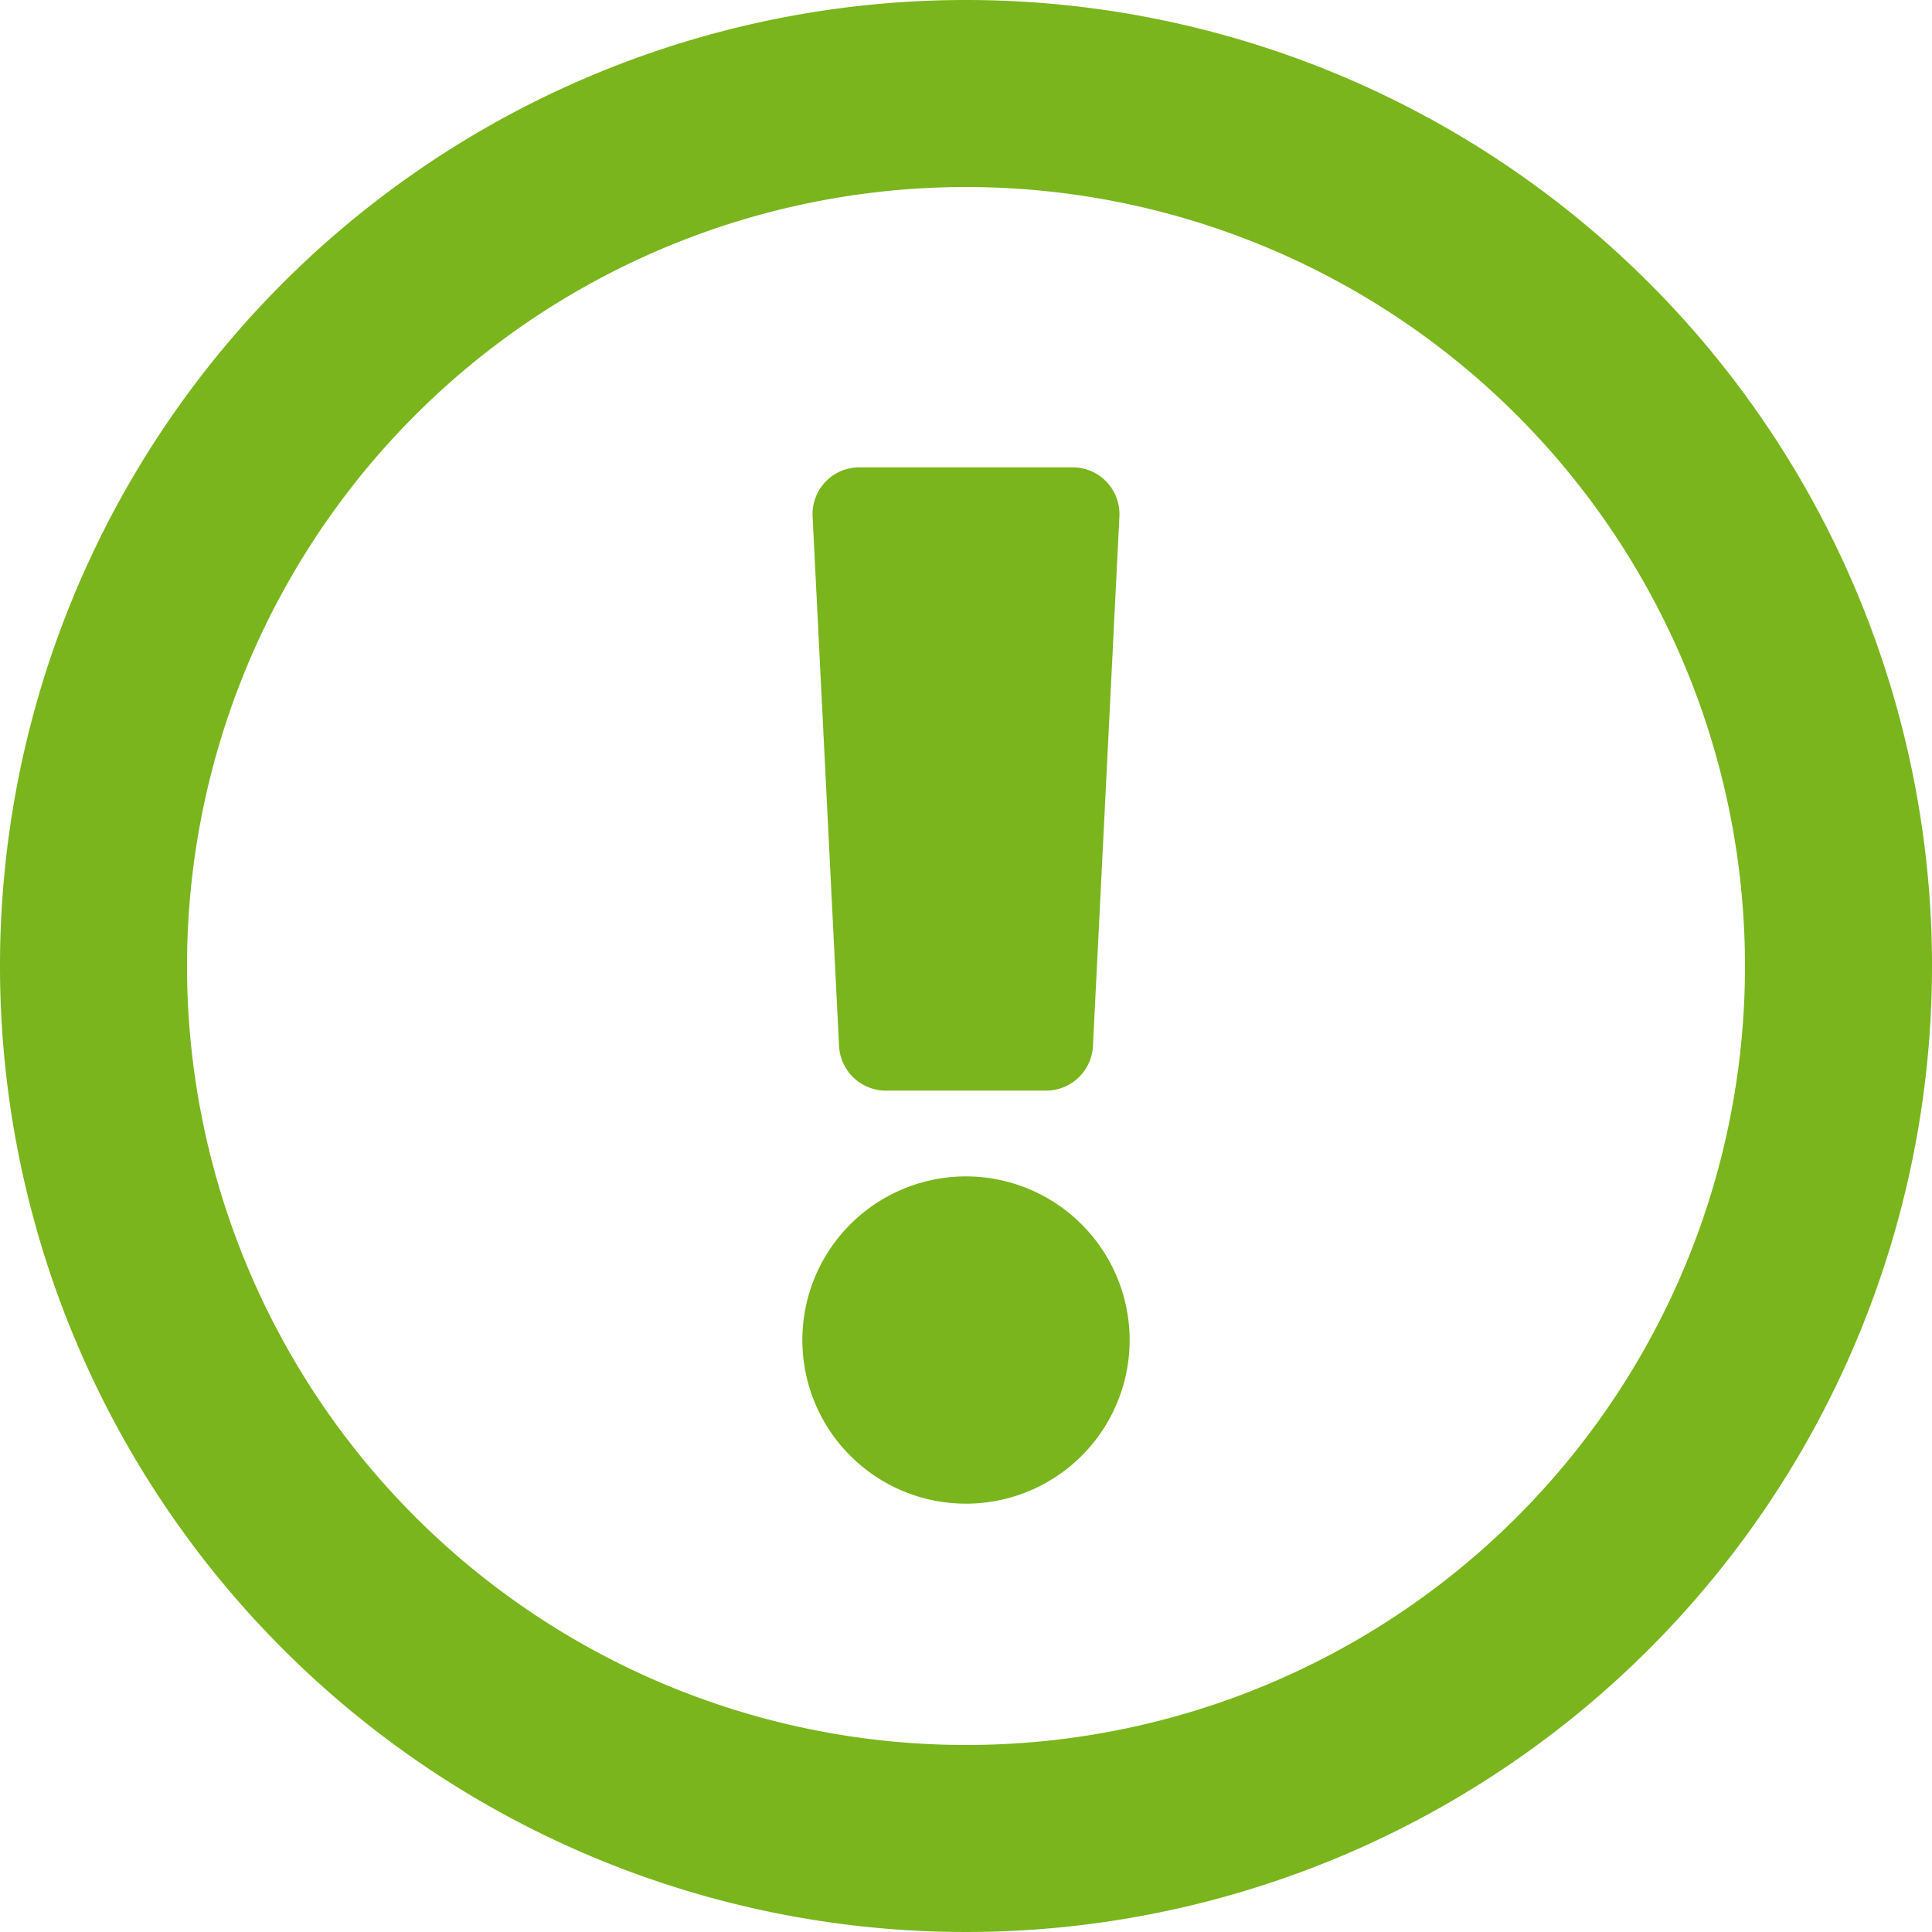
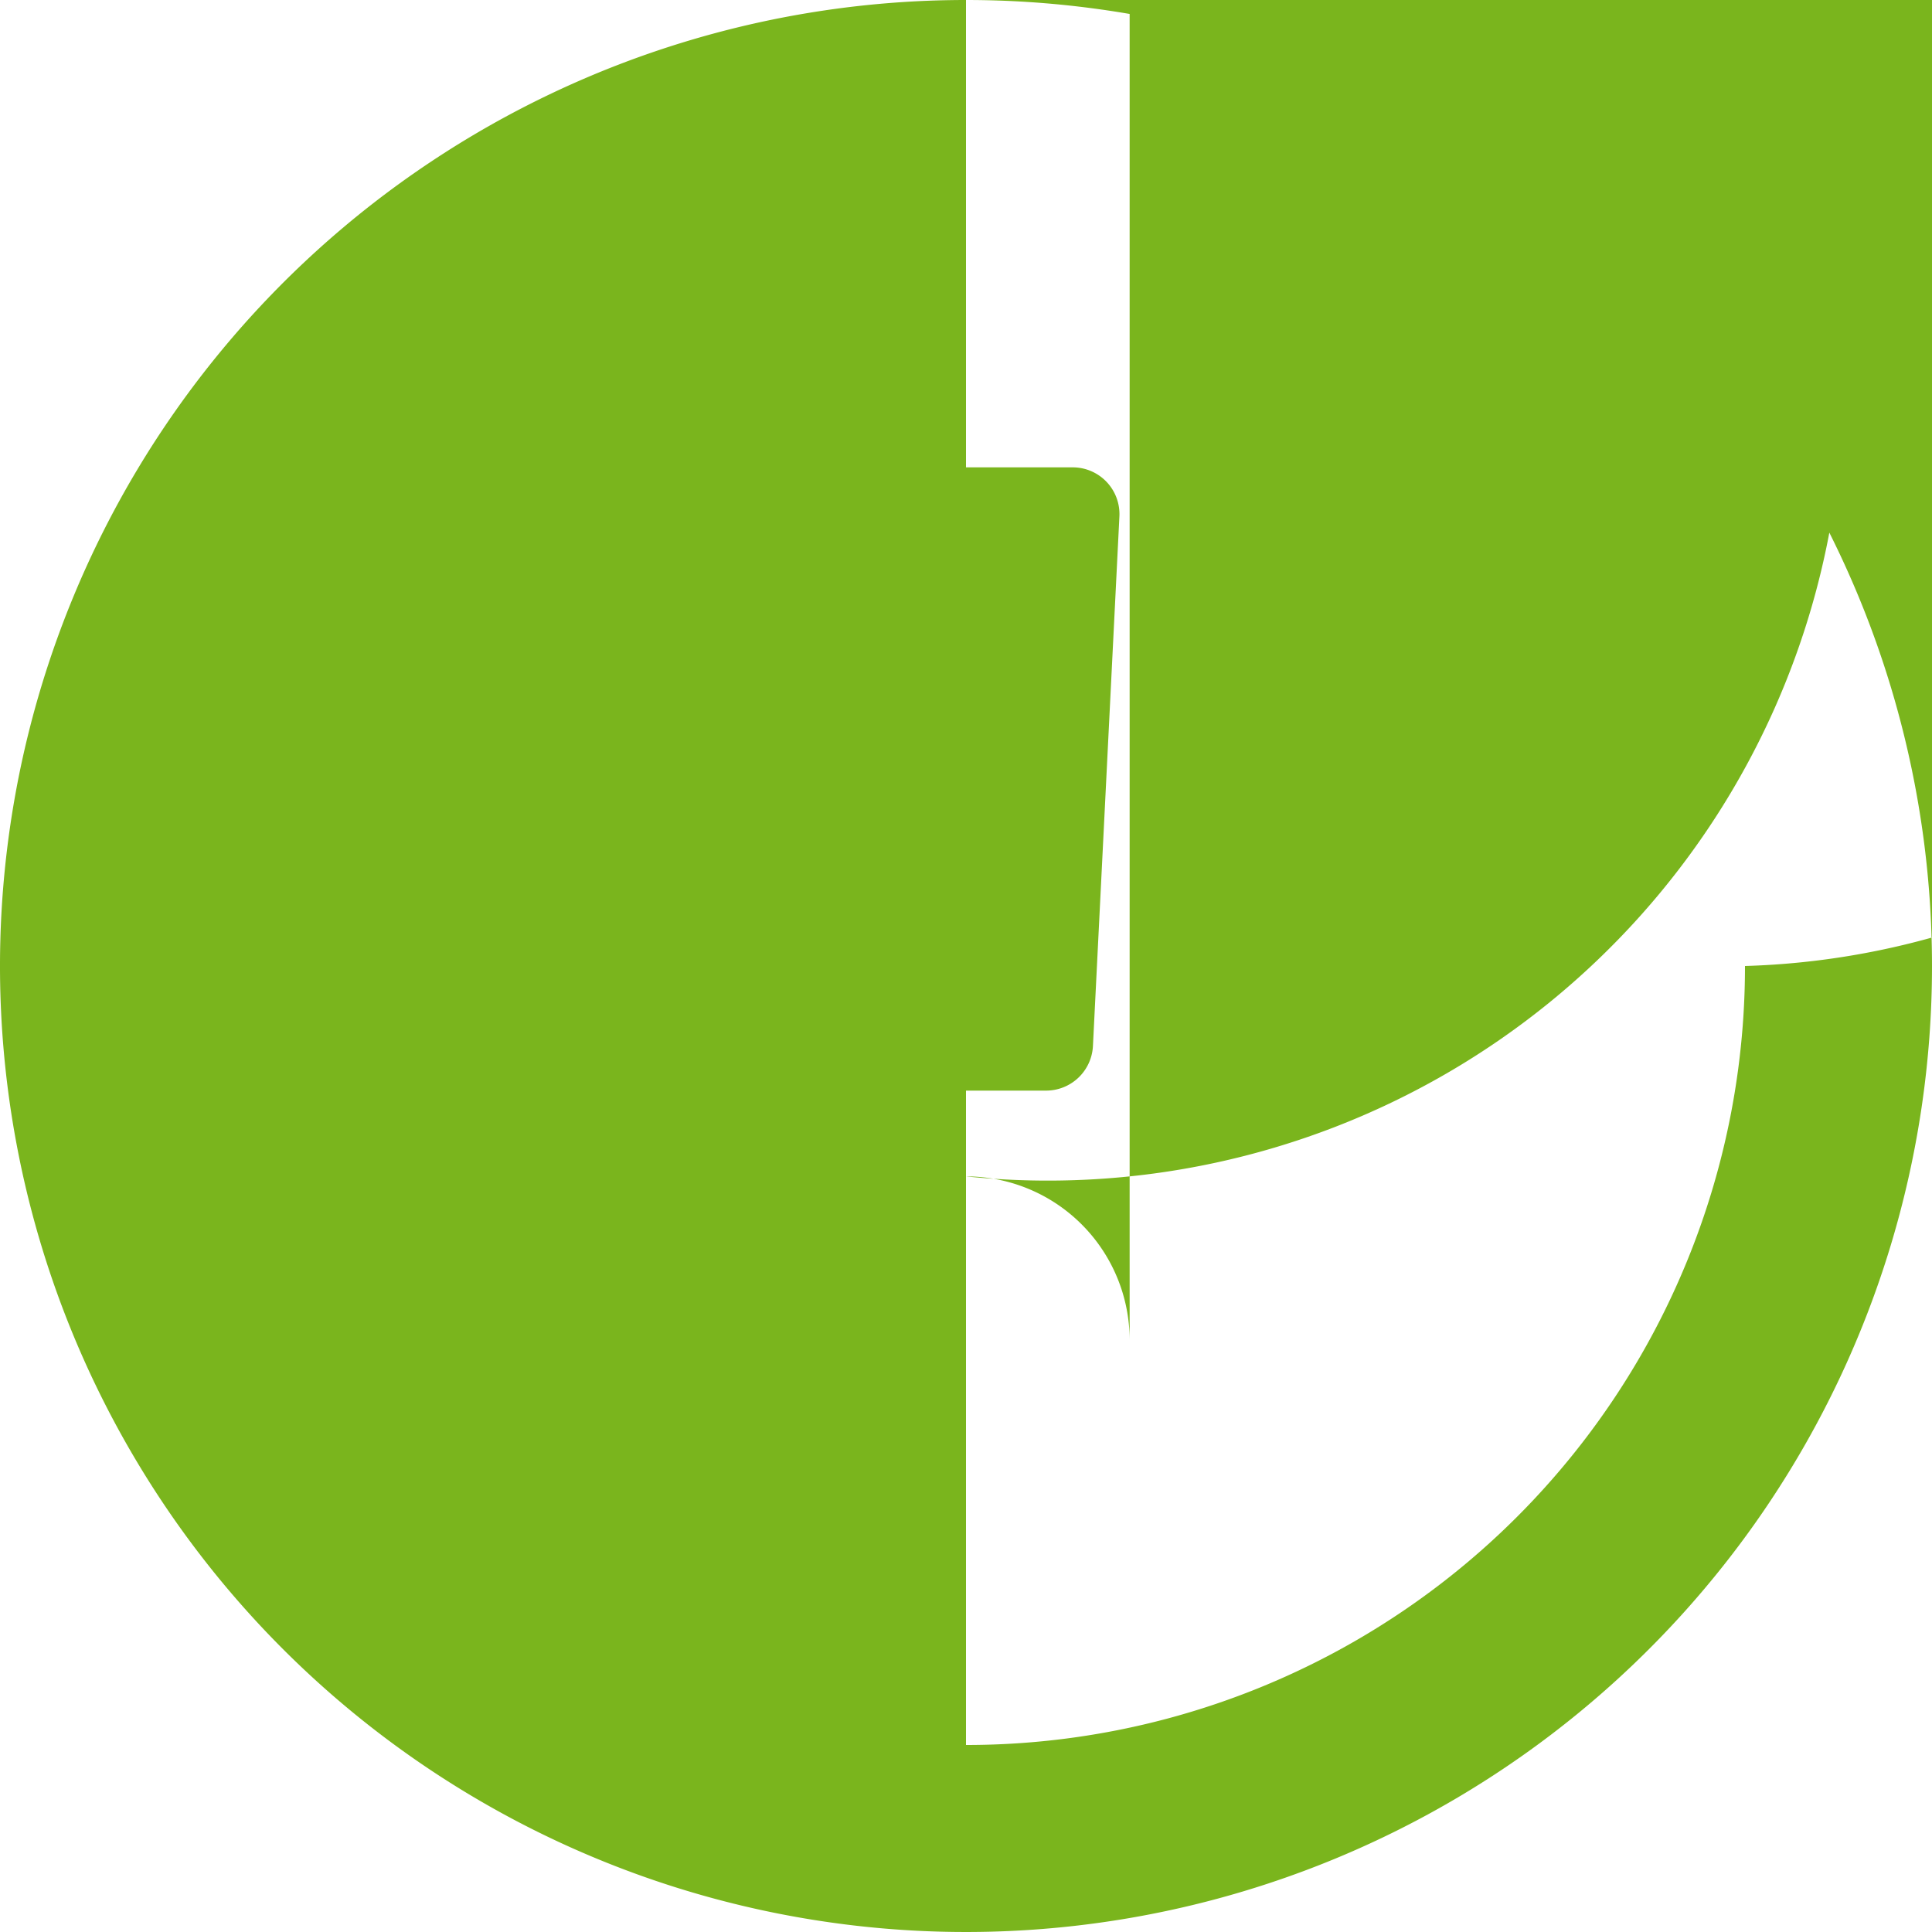
<svg xmlns="http://www.w3.org/2000/svg" id="Ebene_1" data-name="Ebene 1" viewBox="0 0 100 100">
  <defs>
    <style>.cls-1{fill:#7ab51d;}</style>
  </defs>
-   <path class="cls-1" d="M50,0a50,50,0,1,0,50,50A50,50,0,0,0,50,0Zm0,90.32A40.32,40.32,0,1,1,90.32,50,40.3,40.3,0,0,1,50,90.32Zm8.47-21A8.47,8.47,0,1,1,50,60.89,8.48,8.48,0,0,1,58.47,69.35ZM42.06,26.73l1.37,27.42a2.43,2.43,0,0,0,2.42,2.3h8.3a2.43,2.43,0,0,0,2.42-2.3l1.37-27.42a2.42,2.42,0,0,0-2.42-2.54h-11A2.42,2.42,0,0,0,42.06,26.73Z" />
+   <path class="cls-1" d="M50,0a50,50,0,1,0,50,50A50,50,0,0,0,50,0ZA40.32,40.32,0,1,1,90.32,50,40.3,40.3,0,0,1,50,90.32Zm8.47-21A8.47,8.47,0,1,1,50,60.89,8.48,8.48,0,0,1,58.47,69.35ZM42.06,26.73l1.37,27.42a2.43,2.43,0,0,0,2.42,2.3h8.3a2.43,2.43,0,0,0,2.42-2.3l1.37-27.42a2.42,2.42,0,0,0-2.42-2.54h-11A2.42,2.42,0,0,0,42.06,26.73Z" />
</svg>